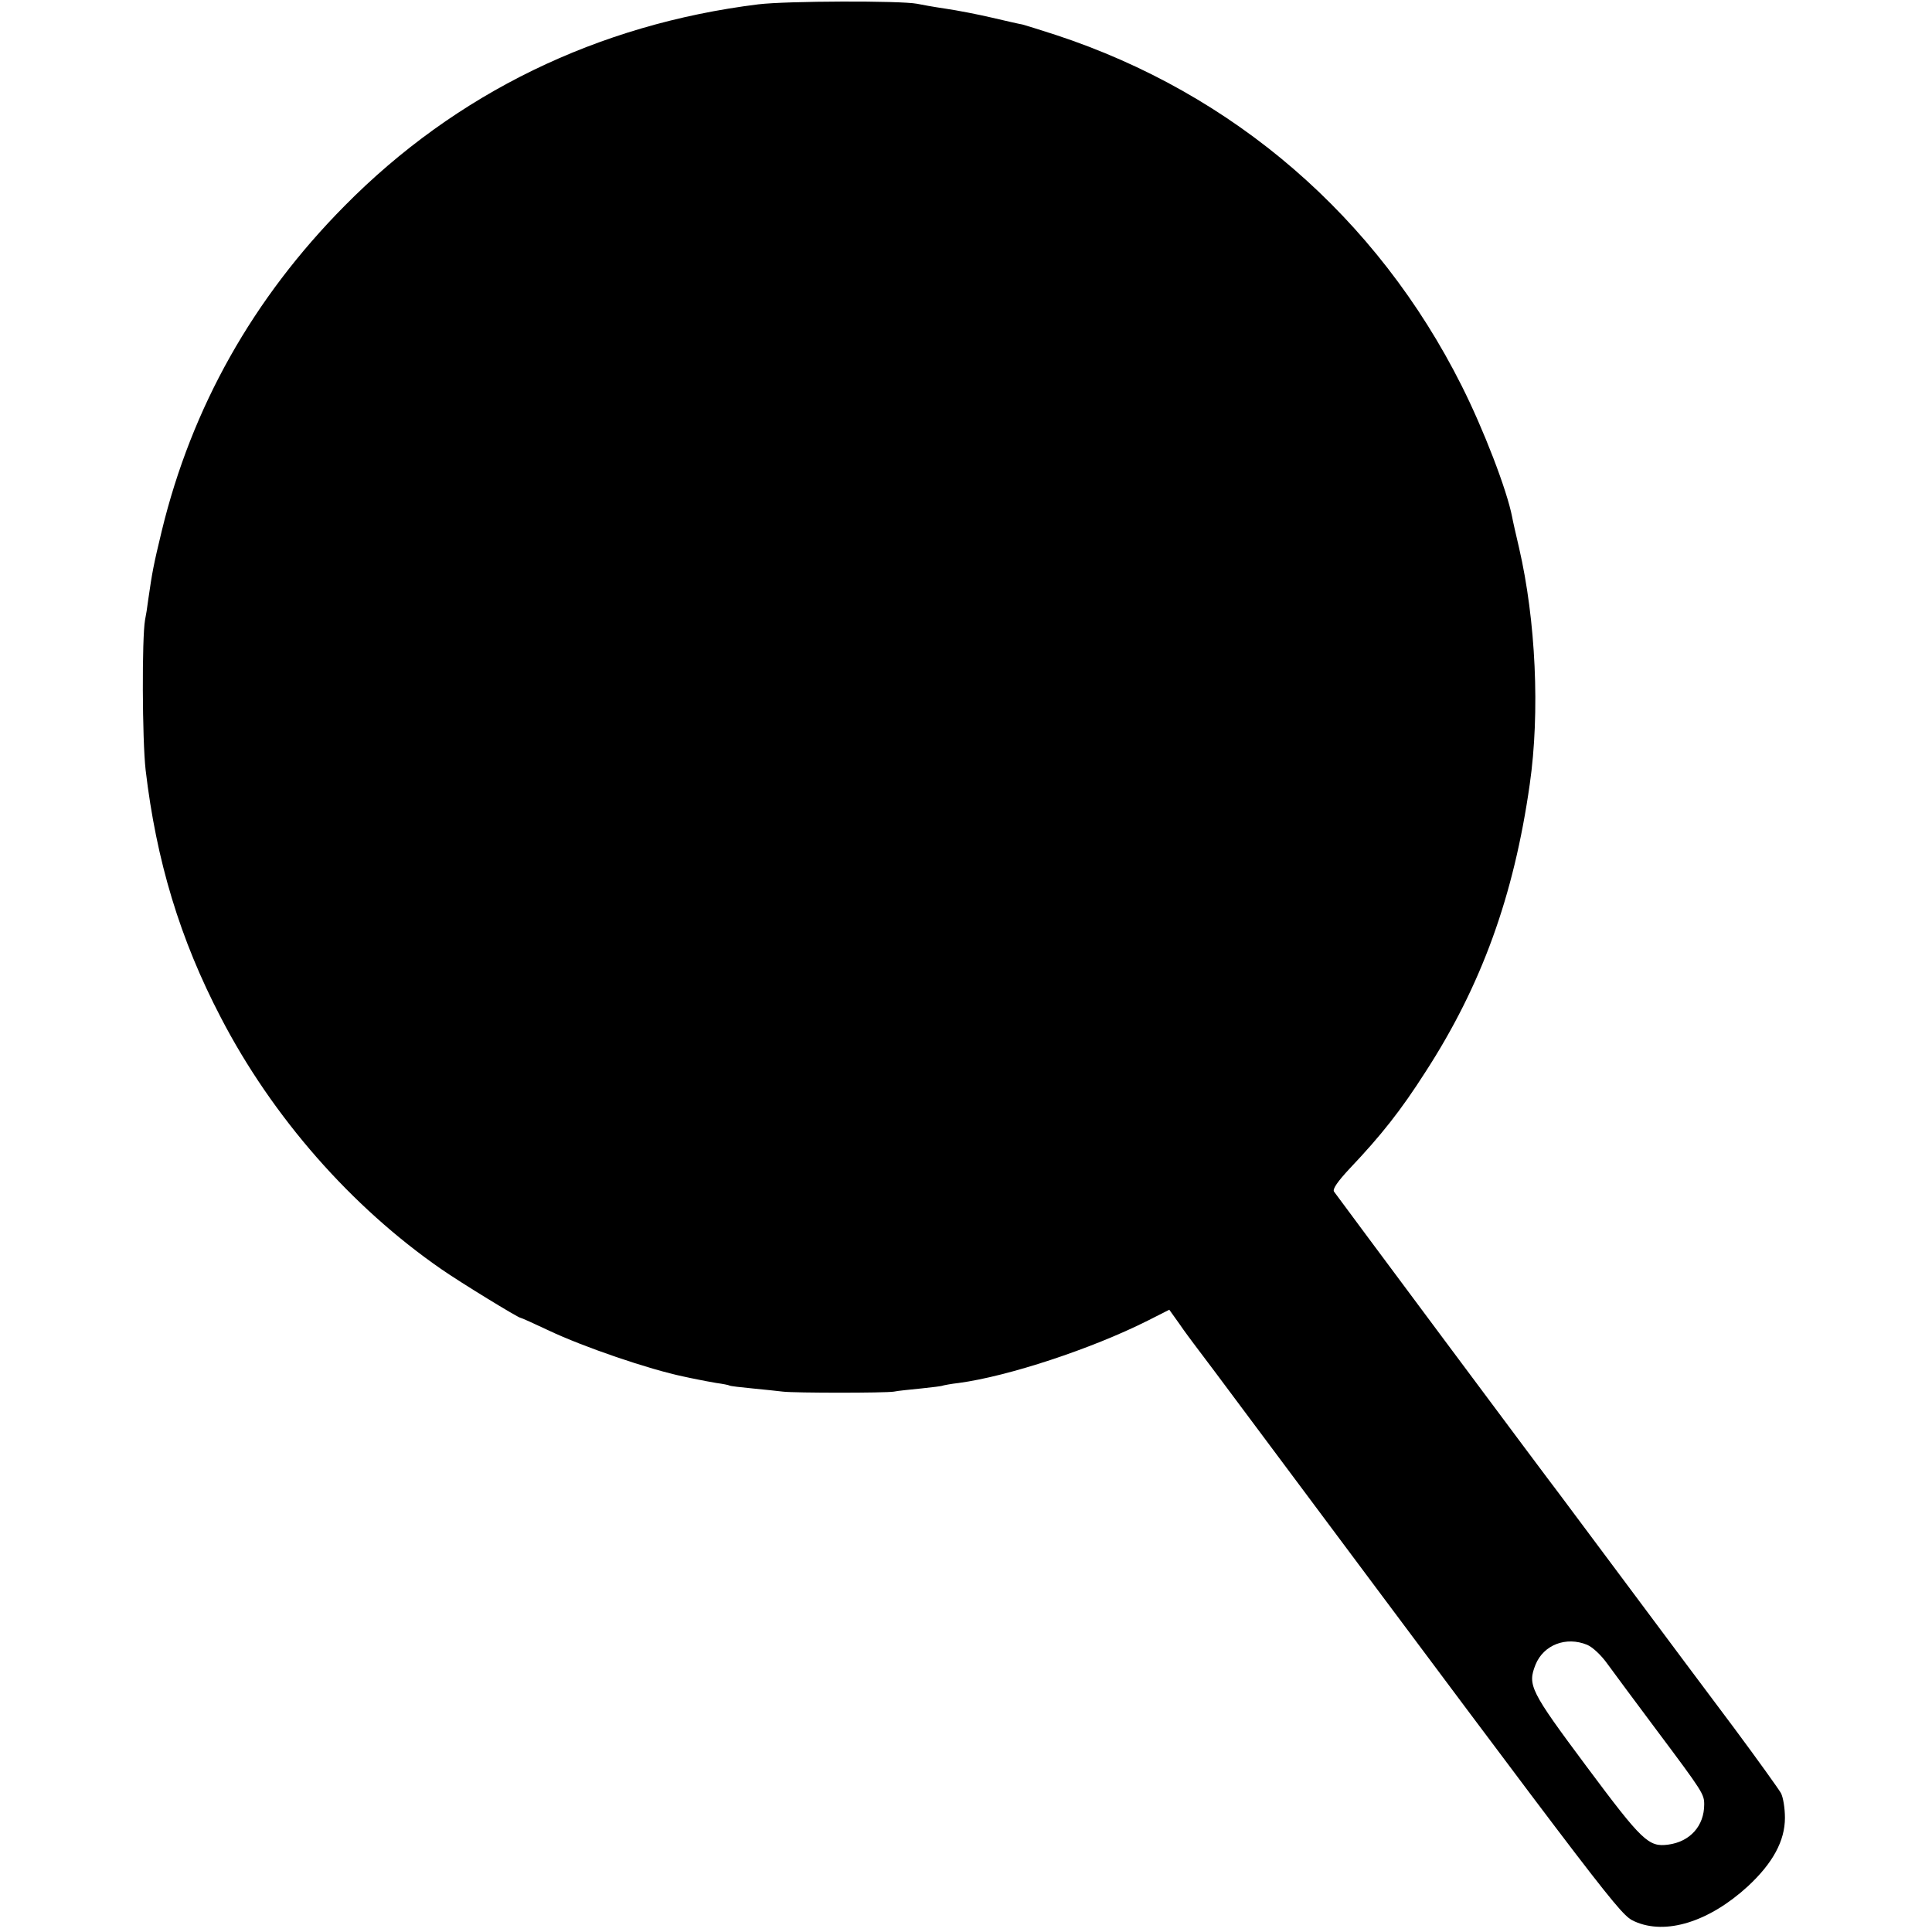
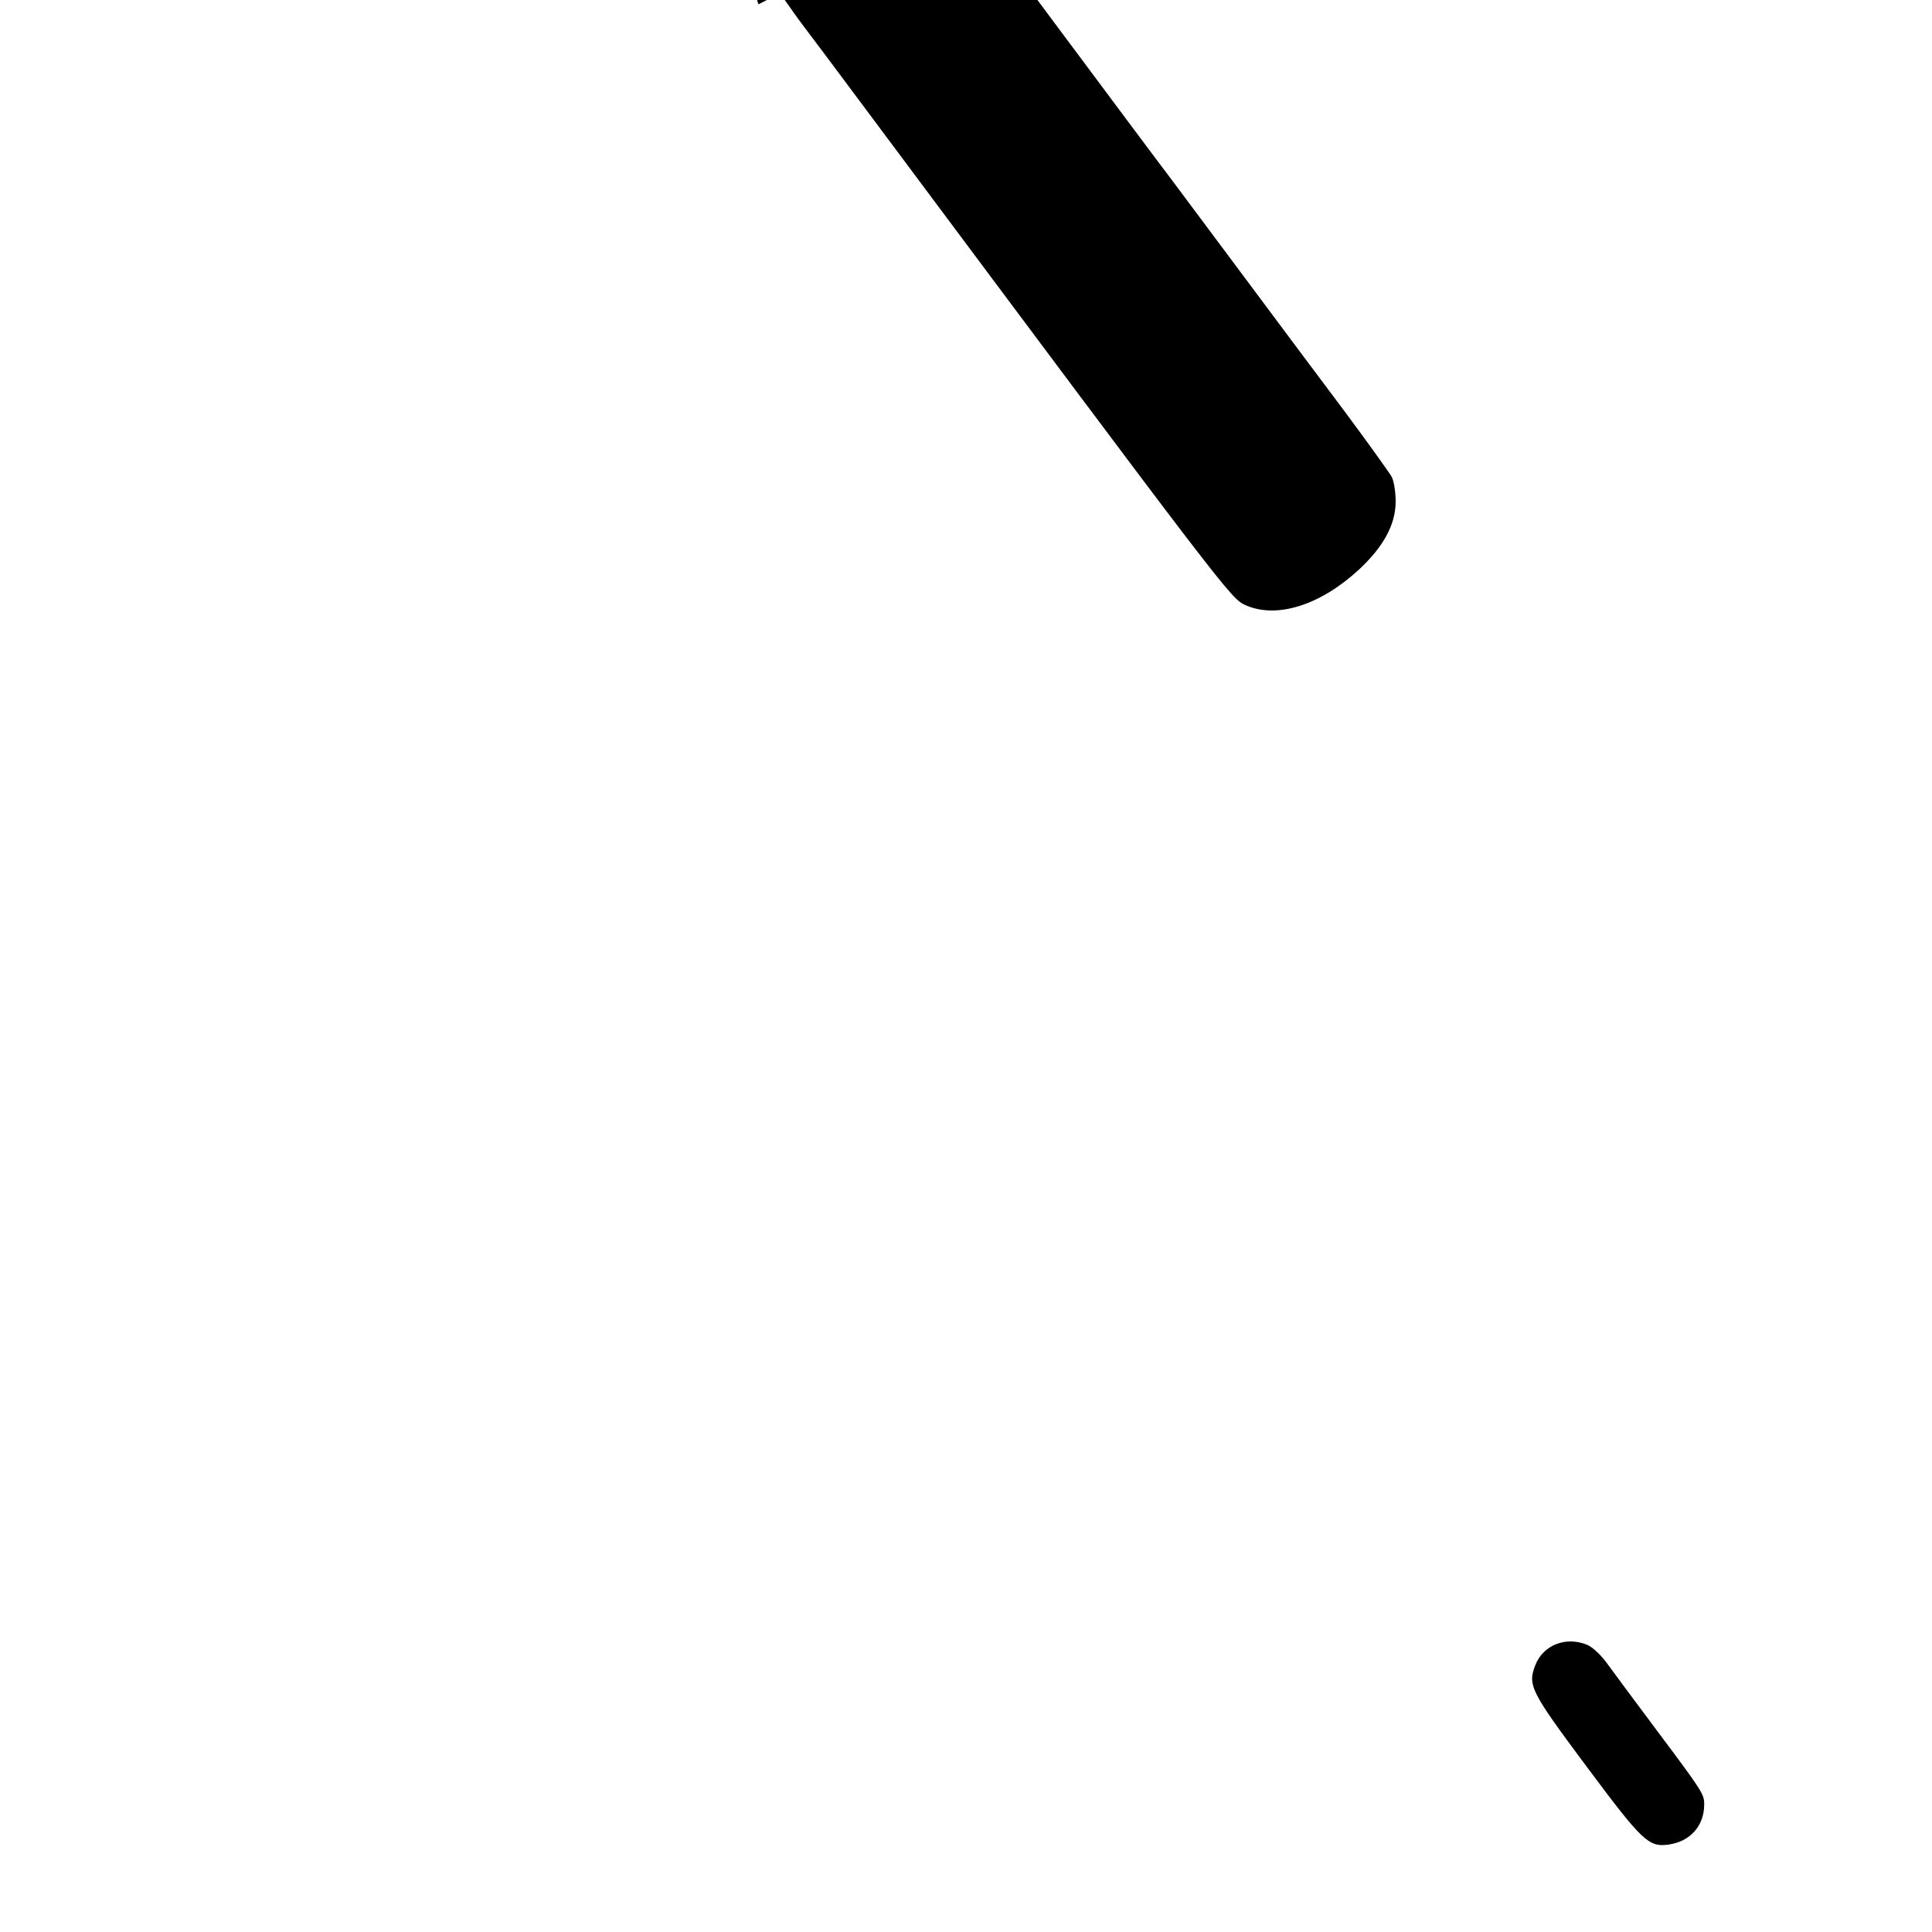
<svg xmlns="http://www.w3.org/2000/svg" version="1.0" width="670pt" height="670pt" viewBox="0 0 670 670" preserveAspectRatio="xMidYMid meet">
  <g transform="translate(0,670) scale(0.1,-0.1)" fill="#000000" stroke="none">
-     <path d="M2630 6685 c-557 -69 -1049 -308 -1435 -699 -317 -320 -530 -698 -634 -1127 -29 -120 -33 -142 -47 -239 -3 -25 -8 -56 -11 -70 -11 -62 -10 -413 2 -520 37 -315 119 -587 261 -859 179 -345 452 -656 764 -872 66 -46 267 -169 275 -169 3 0 47 -20 98 -44 120 -57 348 -135 469 -160 12 -3 34 -7 48 -10 13 -3 42 -8 64 -12 22 -3 43 -7 46 -9 3 -2 39 -6 80 -10 41 -4 89 -9 105 -11 42 -5 354 -5 385 0 14 3 56 7 95 11 38 4 72 8 75 10 3 1 28 6 55 9 171 23 460 118 655 216 l75 38 35 -49 c19 -28 42 -58 50 -69 8 -10 110 -146 226 -302 1239 -1661 1252 -1678 1302 -1701 108 -49 259 -2 394 122 86 80 128 157 128 237 0 33 -6 71 -14 86 -8 14 -81 116 -162 225 -82 109 -249 333 -372 498 -123 165 -229 307 -235 315 -27 34 -773 1036 -781 1048 -5 9 13 35 55 80 109 115 177 201 262 334 195 301 307 611 362 998 36 250 21 569 -37 820 -11 47 -22 95 -24 107 -18 94 -100 306 -175 455 -293 584 -790 1014 -1408 1217 -52 17 -104 33 -115 36 -12 2 -60 13 -107 24 -47 11 -119 25 -160 31 -41 6 -85 14 -99 17 -58 11 -450 10 -550 -2z m2874 -5689 c19 -8 49 -36 71 -67 22 -30 98 -133 170 -229 161 -215 165 -222 165 -258 0 -74 -49 -129 -125 -139 -68 -9 -90 12 -283 271 -196 263 -205 282 -177 353 28 69 106 99 179 69z" />
+     <path d="M2630 6685 l75 38 35 -49 c19 -28 42 -58 50 -69 8 -10 110 -146 226 -302 1239 -1661 1252 -1678 1302 -1701 108 -49 259 -2 394 122 86 80 128 157 128 237 0 33 -6 71 -14 86 -8 14 -81 116 -162 225 -82 109 -249 333 -372 498 -123 165 -229 307 -235 315 -27 34 -773 1036 -781 1048 -5 9 13 35 55 80 109 115 177 201 262 334 195 301 307 611 362 998 36 250 21 569 -37 820 -11 47 -22 95 -24 107 -18 94 -100 306 -175 455 -293 584 -790 1014 -1408 1217 -52 17 -104 33 -115 36 -12 2 -60 13 -107 24 -47 11 -119 25 -160 31 -41 6 -85 14 -99 17 -58 11 -450 10 -550 -2z m2874 -5689 c19 -8 49 -36 71 -67 22 -30 98 -133 170 -229 161 -215 165 -222 165 -258 0 -74 -49 -129 -125 -139 -68 -9 -90 12 -283 271 -196 263 -205 282 -177 353 28 69 106 99 179 69z" />
  </g>
</svg>